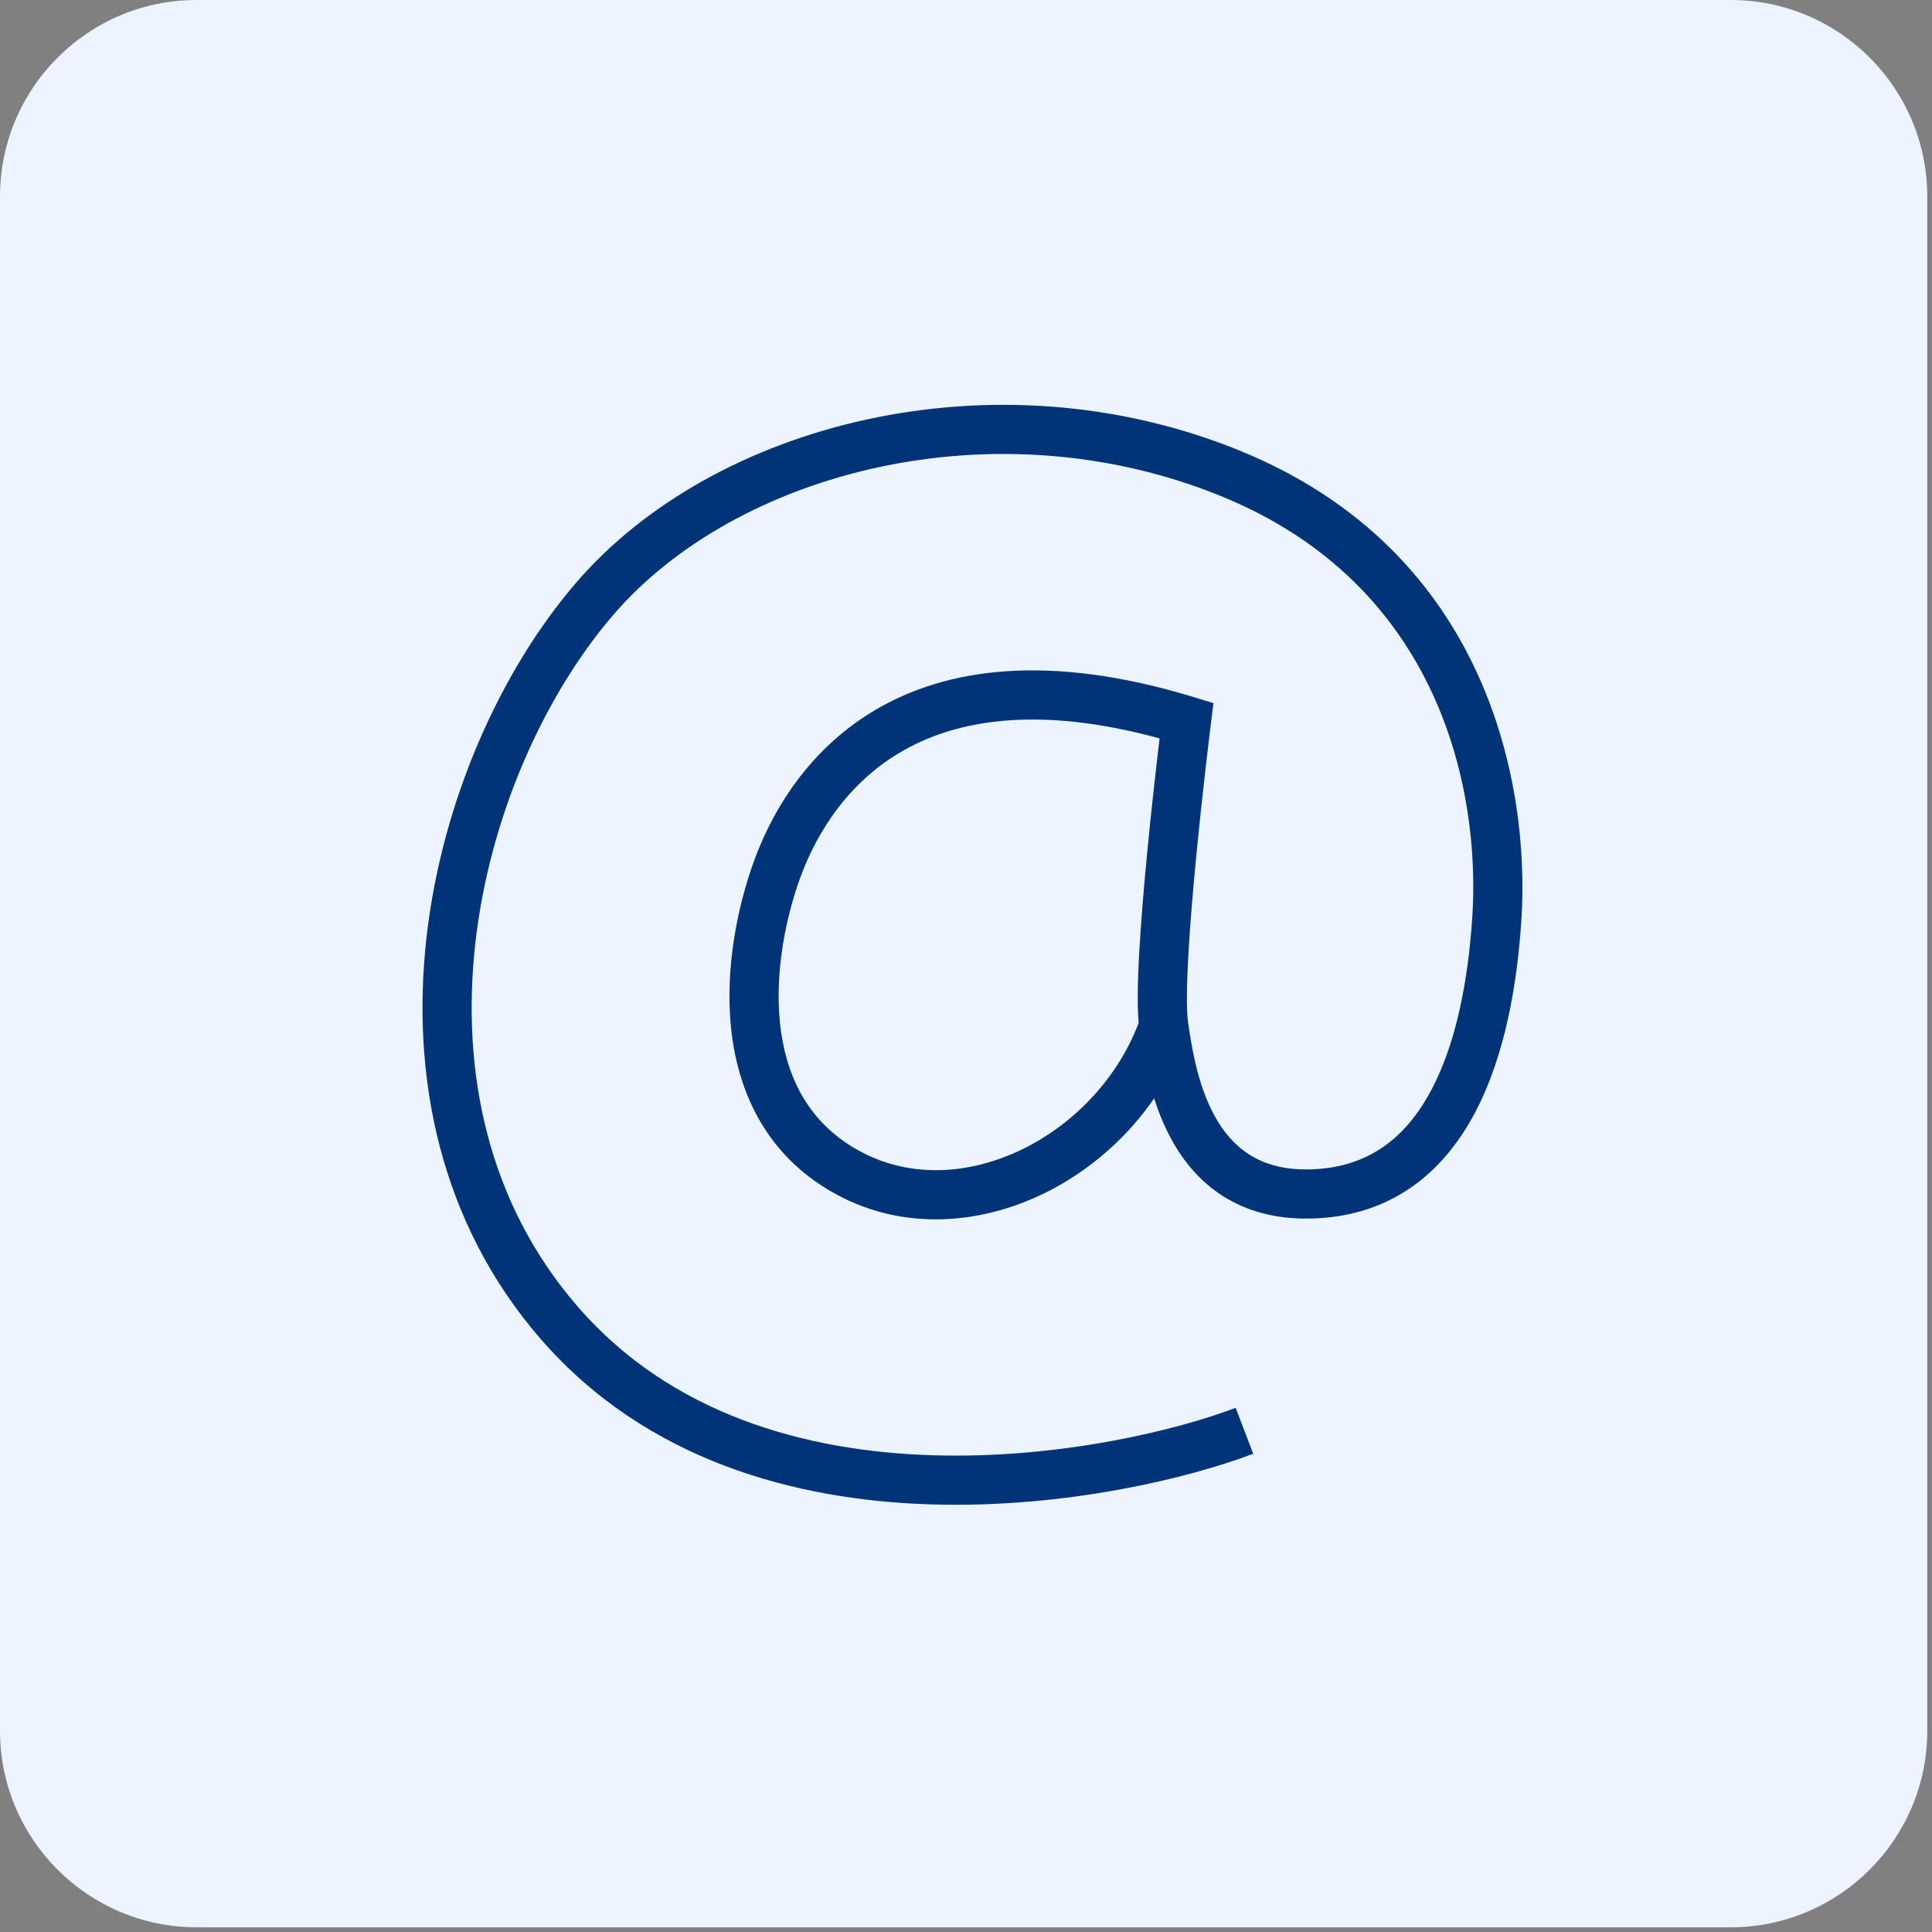
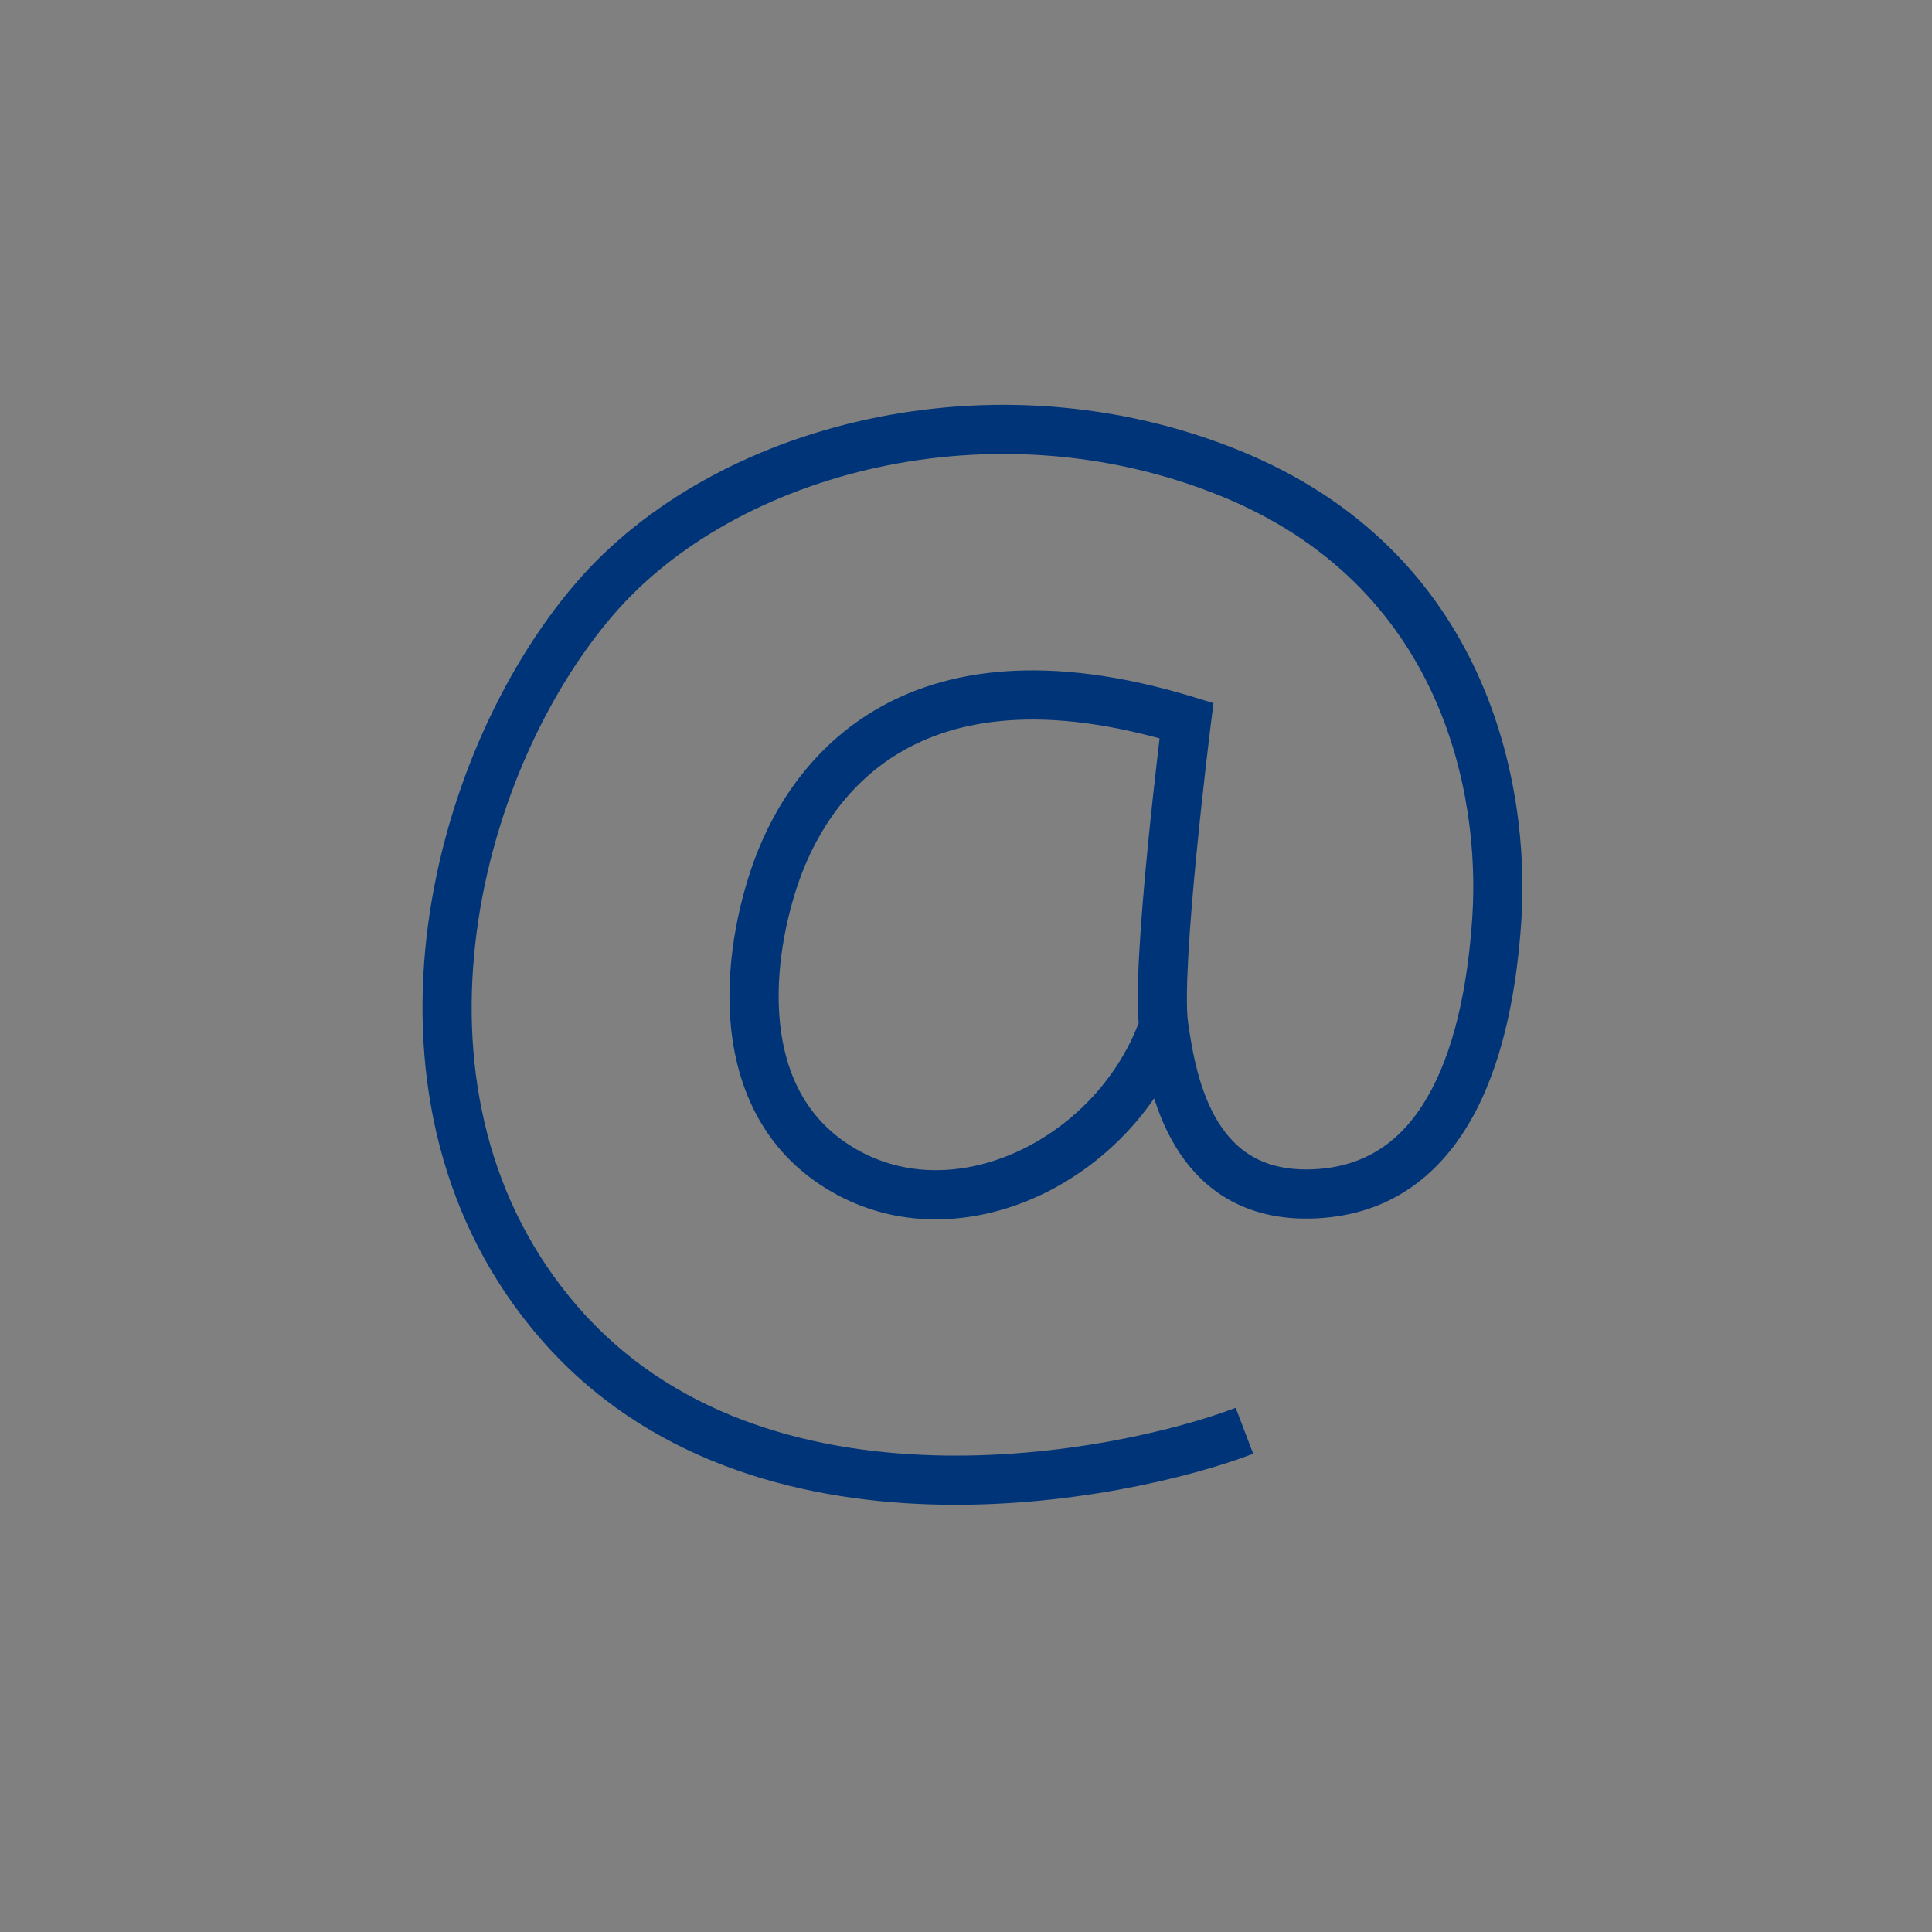
<svg xmlns="http://www.w3.org/2000/svg" width="100%" height="100%" viewBox="0 0 307 307" version="1.1" xml:space="preserve" style="fill-rule:evenodd;clip-rule:evenodd;stroke-linejoin:round;stroke-miterlimit:2;">
  <rect x="0" y="0" width="307" height="307" fill="#808080" stroke="none" />
-   <path d="M0,31.25c0,-17.259 13.991,-31.25 31.25,-31.25l243.75,0c17.259,0 31.25,13.991 31.25,31.25l0,243.75c0,17.259 -13.991,31.25 -31.25,31.25l-243.75,0c-17.259,0 -31.25,-13.991 -31.25,-31.25l0,-243.75Z" style="fill:#ecf4ff;fill-rule:nonzero;" />
  <path d="M88.892,210.237l-2.95,2.563l0.003,-0l2.947,-2.563Zm5.603,-115.078l-2.962,-2.547l2.962,2.547Zm90.422,67.85l3.869,-0.553l-3.869,0.553Zm3.619,-48.503l3.878,0.488l0.409,-3.263l-3.146,-0.962l-1.141,3.737Zm7.816,109.2c-9.125,3.484 -27.929,8.169 -48.222,7.538c-20.288,-0.632 -41.485,-6.541 -56.291,-23.569l-5.894,5.125c16.772,19.294 40.466,25.584 61.941,26.253c21.469,0.666 41.3,-4.25 51.25,-8.047l-2.784,-7.3Zm-104.51,-16.031c-14.403,-16.581 -18.584,-37.519 -16.315,-57.756c2.275,-20.291 11.012,-39.519 21.928,-52.213l-5.922,-5.094c-11.978,13.928 -21.325,34.644 -23.769,56.435c-2.45,21.85 2.013,45.137 18.178,63.753l5.9,-5.125Zm5.613,-109.969c19.497,-22.659 60.437,-33.544 96.512,-18.897l2.941,-7.24c-38.891,-15.788 -83.491,-4.391 -105.375,21.043l5.922,5.094Zm96.512,-18.897c35.225,14.297 41.25,47.313 39.991,66.819l7.797,0.503c1.359,-21.059 -5.107,-58.431 -44.847,-74.562l-2.941,7.24Zm39.991,66.819c-0.641,9.928 -2.478,19.837 -6.388,27.334c-3.815,7.328 -9.437,12.116 -17.965,12.782l0.609,7.79c11.856,-0.928 19.553,-7.878 24.288,-16.962c4.643,-8.913 6.584,-20.088 7.253,-30.441l-7.797,-0.503Zm-24.353,40.116c-4.463,0.35 -7.728,-0.444 -10.178,-1.75c-2.463,-1.313 -4.357,-3.285 -5.844,-5.682c-3.056,-4.934 -4.135,-11.231 -4.797,-15.856l-7.734,1.106c0.653,4.569 1.875,12.385 5.89,18.863c2.05,3.309 4.881,6.372 8.81,8.465c3.94,2.1 8.731,3.091 14.462,2.644l-0.609,-7.79Zm-20.819,-23.288c-0.266,-1.856 -0.238,-5.656 0.044,-10.687c0.272,-4.904 0.759,-10.616 1.293,-16.082c0.532,-5.456 1.104,-10.634 1.544,-14.447c0.219,-1.906 0.406,-3.471 0.538,-4.556c0.065,-0.544 0.118,-0.969 0.153,-1.256c0.019,-0.144 0.031,-0.253 0.04,-0.325c0.007,-0.038 0.01,-0.066 0.01,-0.084c0.003,-0.01 0.003,-0.016 0.003,-0.019l-0,-0.006l0.003,-0l-3.878,-0.488c-3.875,-0.487 -3.875,-0.487 -3.875,-0.484l-0,0.006c-0.003,0.006 -0.003,0.012 -0.003,0.022c-0.003,0.019 -0.006,0.05 -0.013,0.087c-0.009,0.075 -0.022,0.188 -0.04,0.335c-0.038,0.293 -0.088,0.722 -0.157,1.272c-0.131,1.1 -0.321,2.678 -0.543,4.6c-0.444,3.843 -1.022,9.068 -1.56,14.587c-0.537,5.509 -1.034,11.347 -1.315,16.403c-0.275,4.925 -0.372,9.485 0.022,12.228l7.734,-1.106Zm0.891,-51.687c-23.113,-7.05 -39.438,-4.613 -50.779,2.159c-11.228,6.706 -16.853,17.244 -19.496,25.047l7.4,2.506c2.296,-6.781 7.031,-15.428 16.103,-20.847c8.962,-5.353 22.884,-7.984 44.493,-1.39l2.279,-7.475Zm-70.275,27.206c-2.6,7.672 -4.397,17.669 -3.004,27.219c1.413,9.675 6.16,19.084 16.716,24.715l3.678,-6.894c-7.869,-4.196 -11.519,-11.112 -12.662,-18.95c-1.163,-7.965 0.328,-16.671 2.672,-23.584l-7.4,-2.506Zm13.712,51.934c10.534,5.622 22.566,4.697 32.734,-0.25c10.154,-4.94 18.791,-14.028 22.769,-25.359l-7.372,-2.588c-3.253,9.272 -10.393,16.825 -18.815,20.922c-8.407,4.088 -17.75,4.591 -25.638,0.381l-3.678,6.894Z" style="fill:#003478;fill-rule:nonzero;" />
</svg>